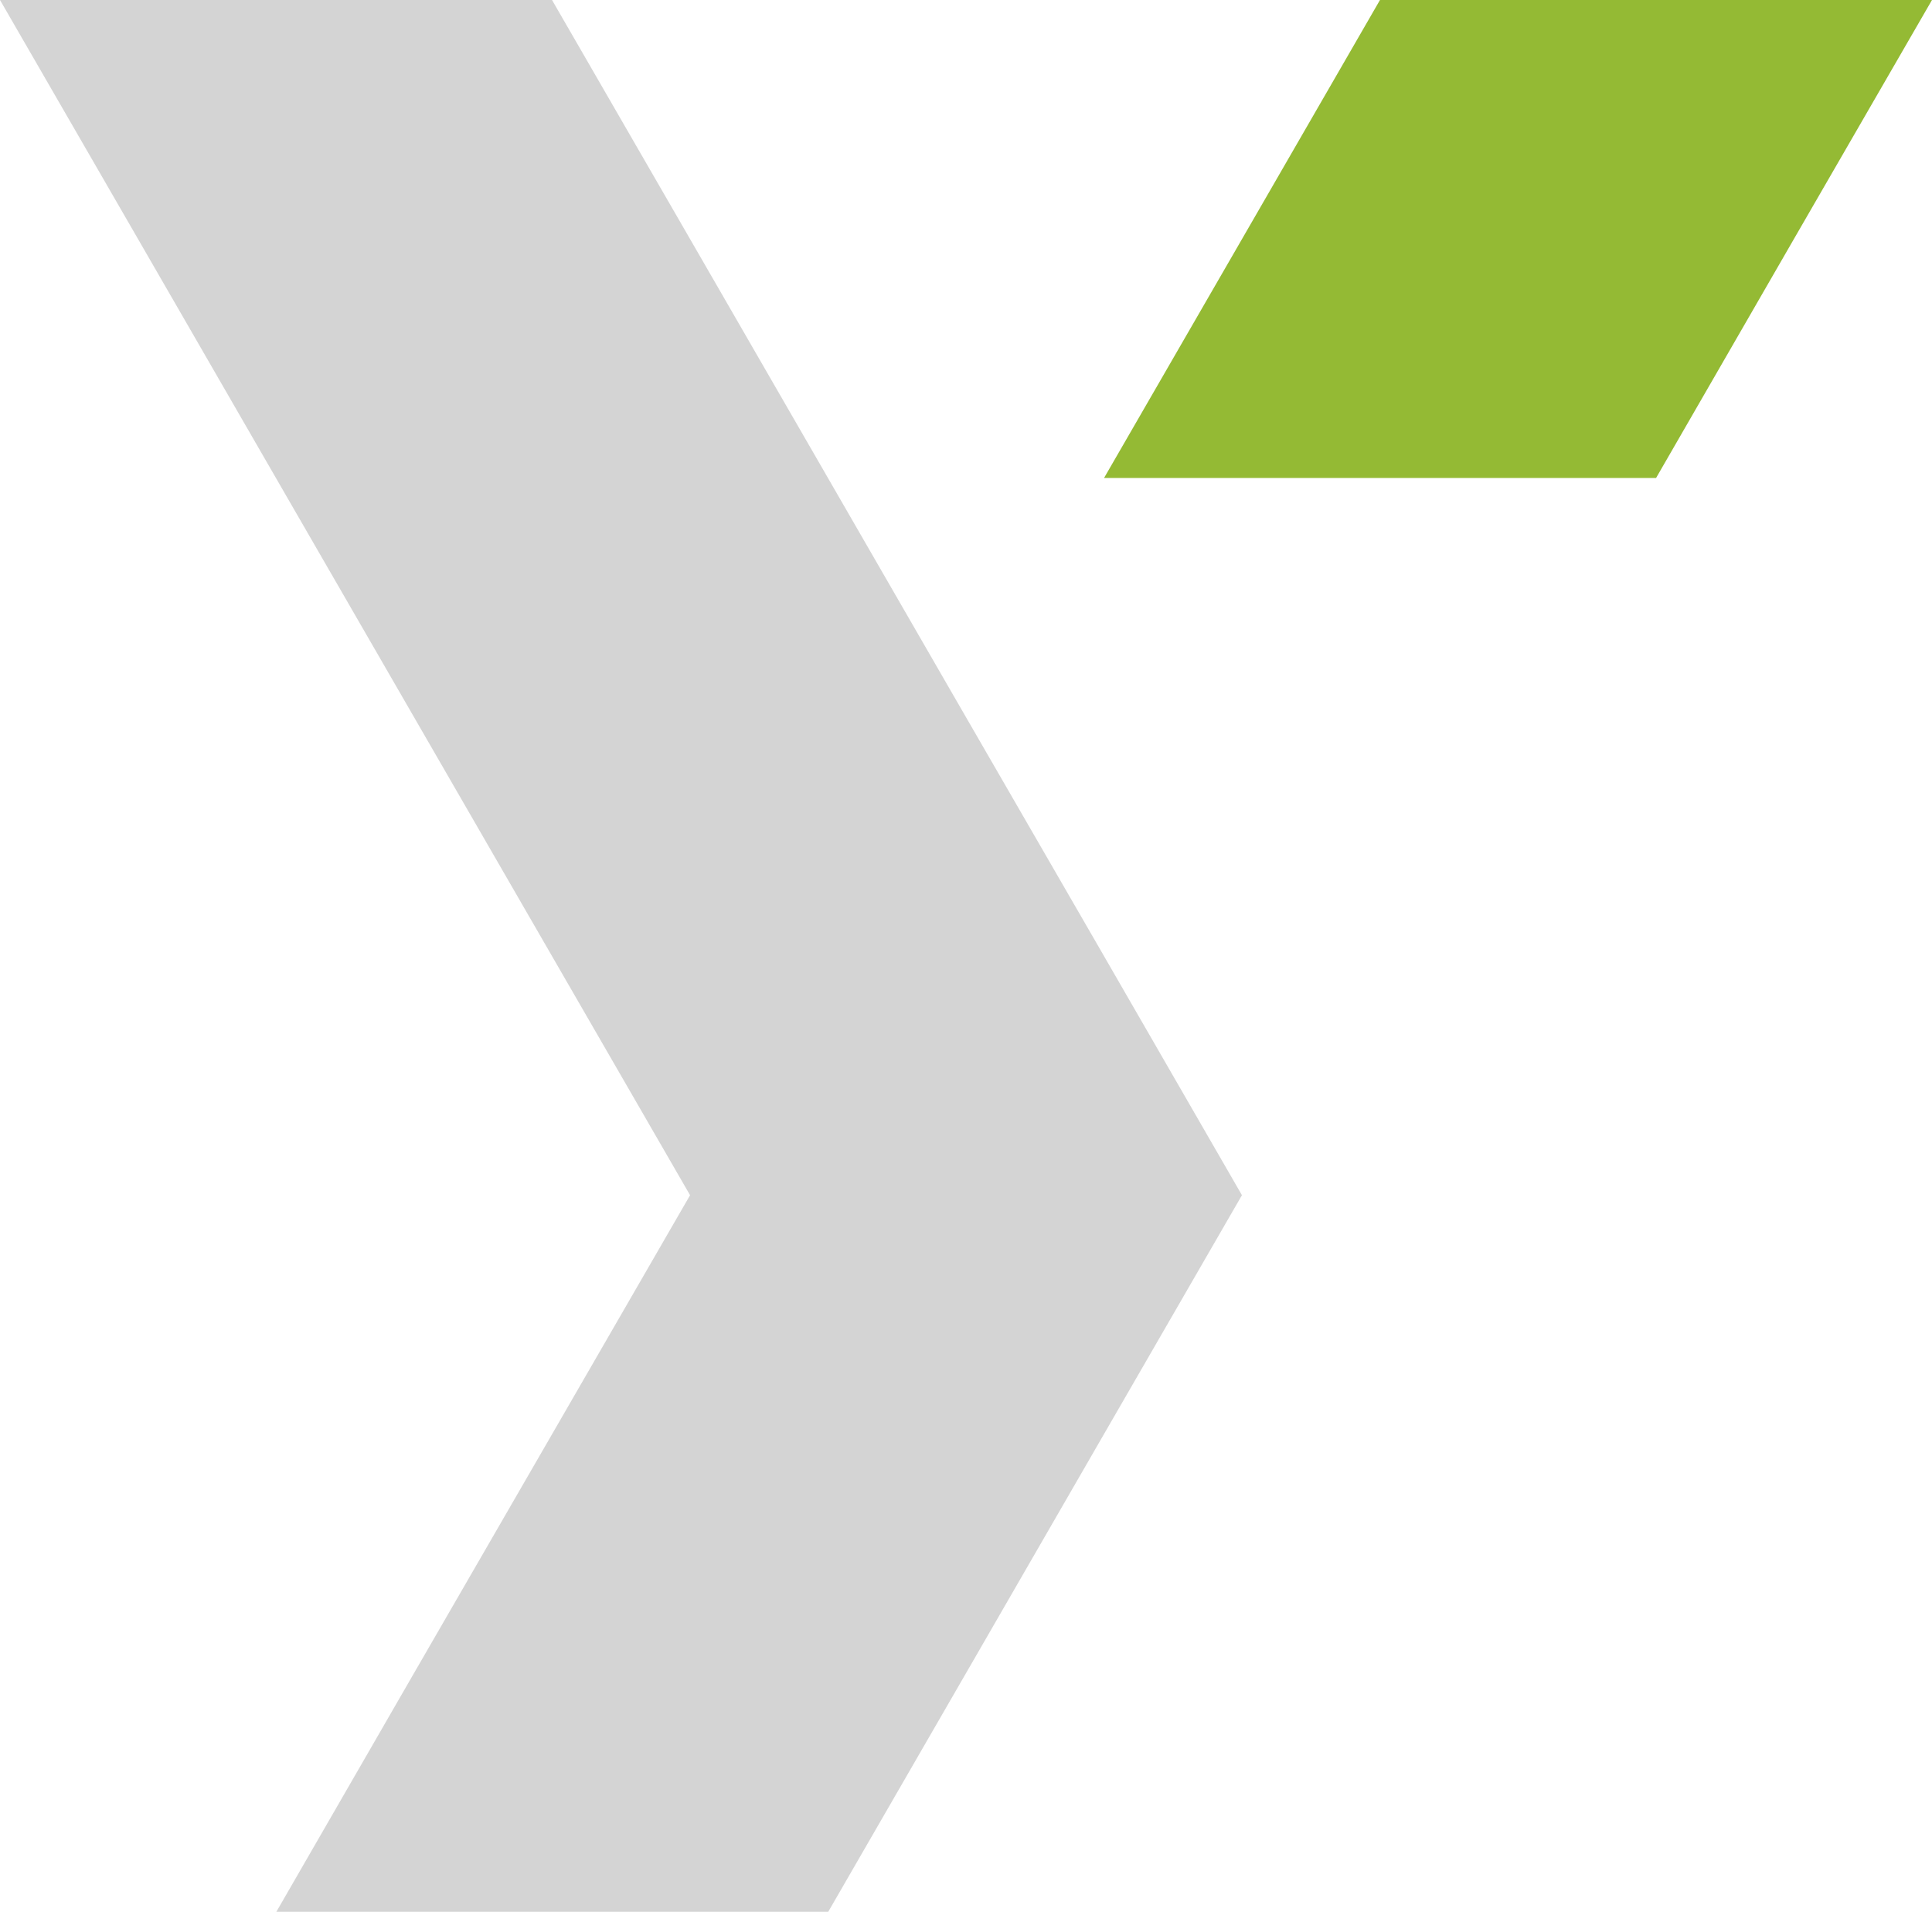
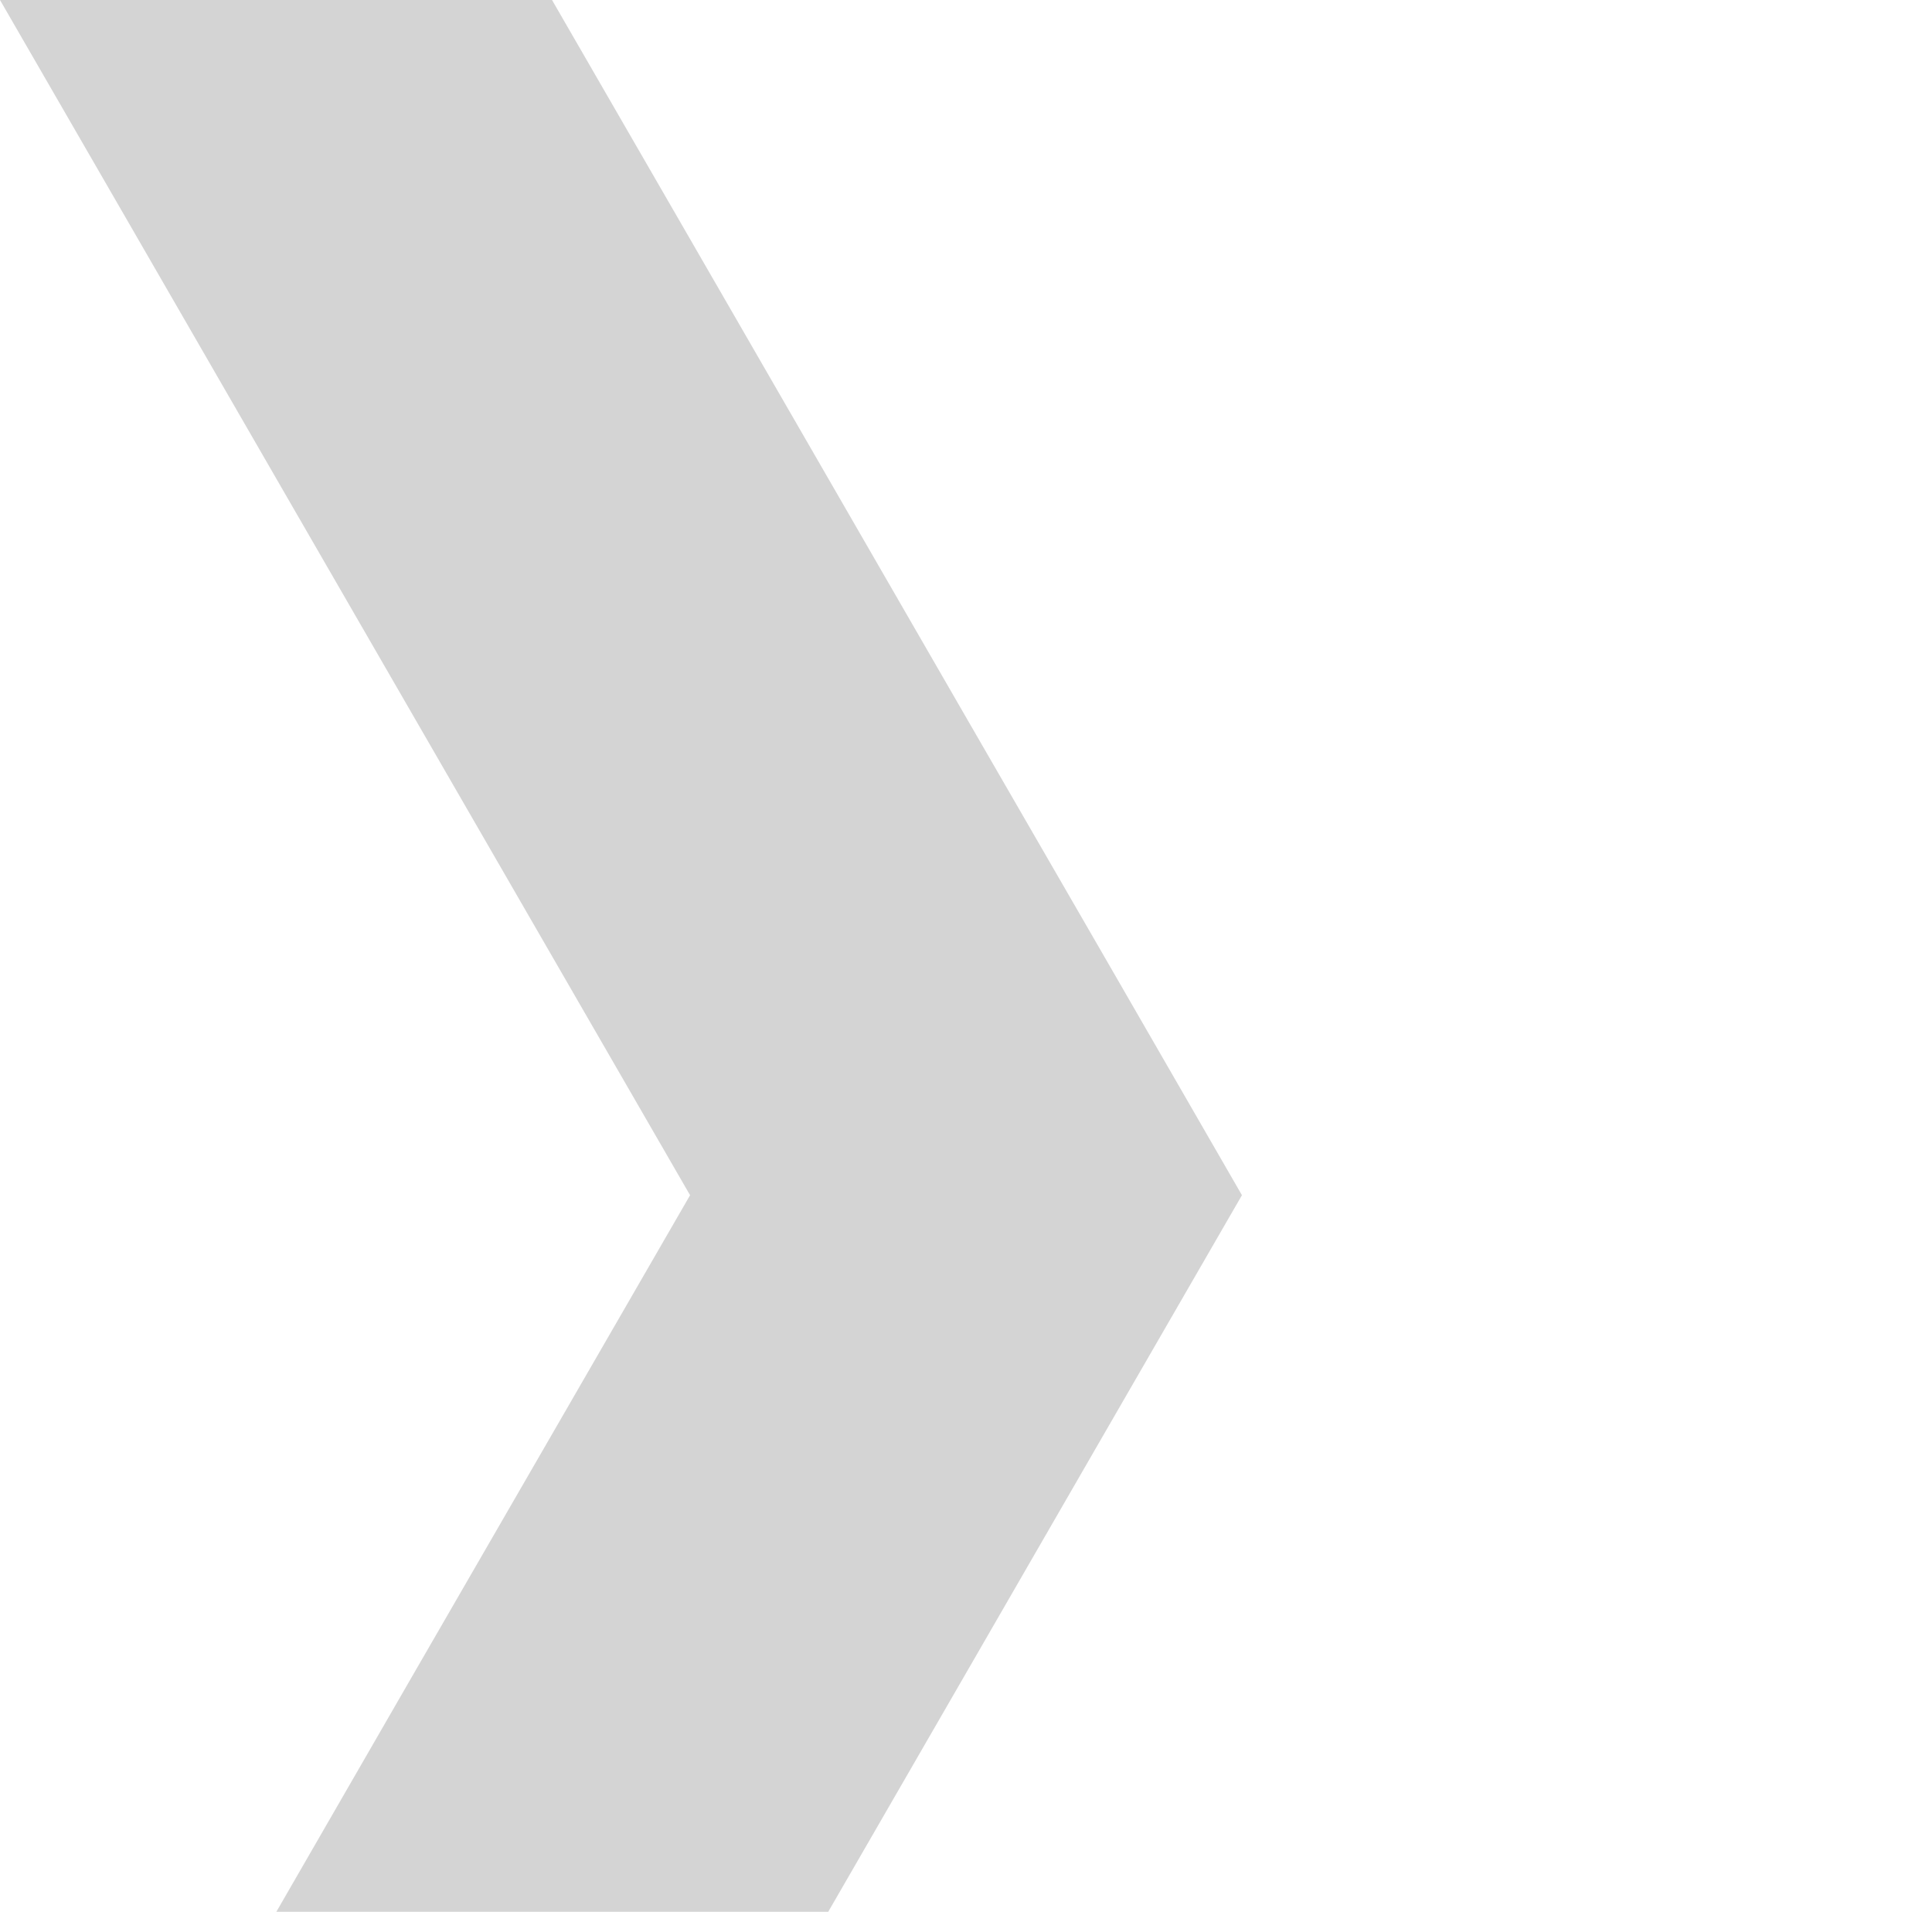
<svg xmlns="http://www.w3.org/2000/svg" fill="#000000" height="197.9" preserveAspectRatio="xMidYMid meet" version="1" viewBox="0.0 0.0 200.0 197.9" width="200" zoomAndPan="magnify">
  <g>
    <g id="change1_1">
-       <path d="M171.436 0L142.855 0 128.58 24.732 114.29 49.479 142.855 49.479 171.436 49.479 185.71 24.732 200 0 171.436 0z" fill="#94ba34" />
-     </g>
+       </g>
    <g id="change2_1">
      <path d="M100 74.242L85.71 49.479 71.436 24.747 57.145 0 28.581 0 0 0 14.291 24.747 28.565 49.479 42.855 74.226 57.145 98.974 71.436 123.721 57.145 148.468 42.855 173.2 28.581 197.947 57.145 197.947 85.71 197.947 100 173.2 114.274 148.468 128.565 123.721 114.29 98.974 100 74.242z" fill="#d4d4d4" />
    </g>
  </g>
</svg>